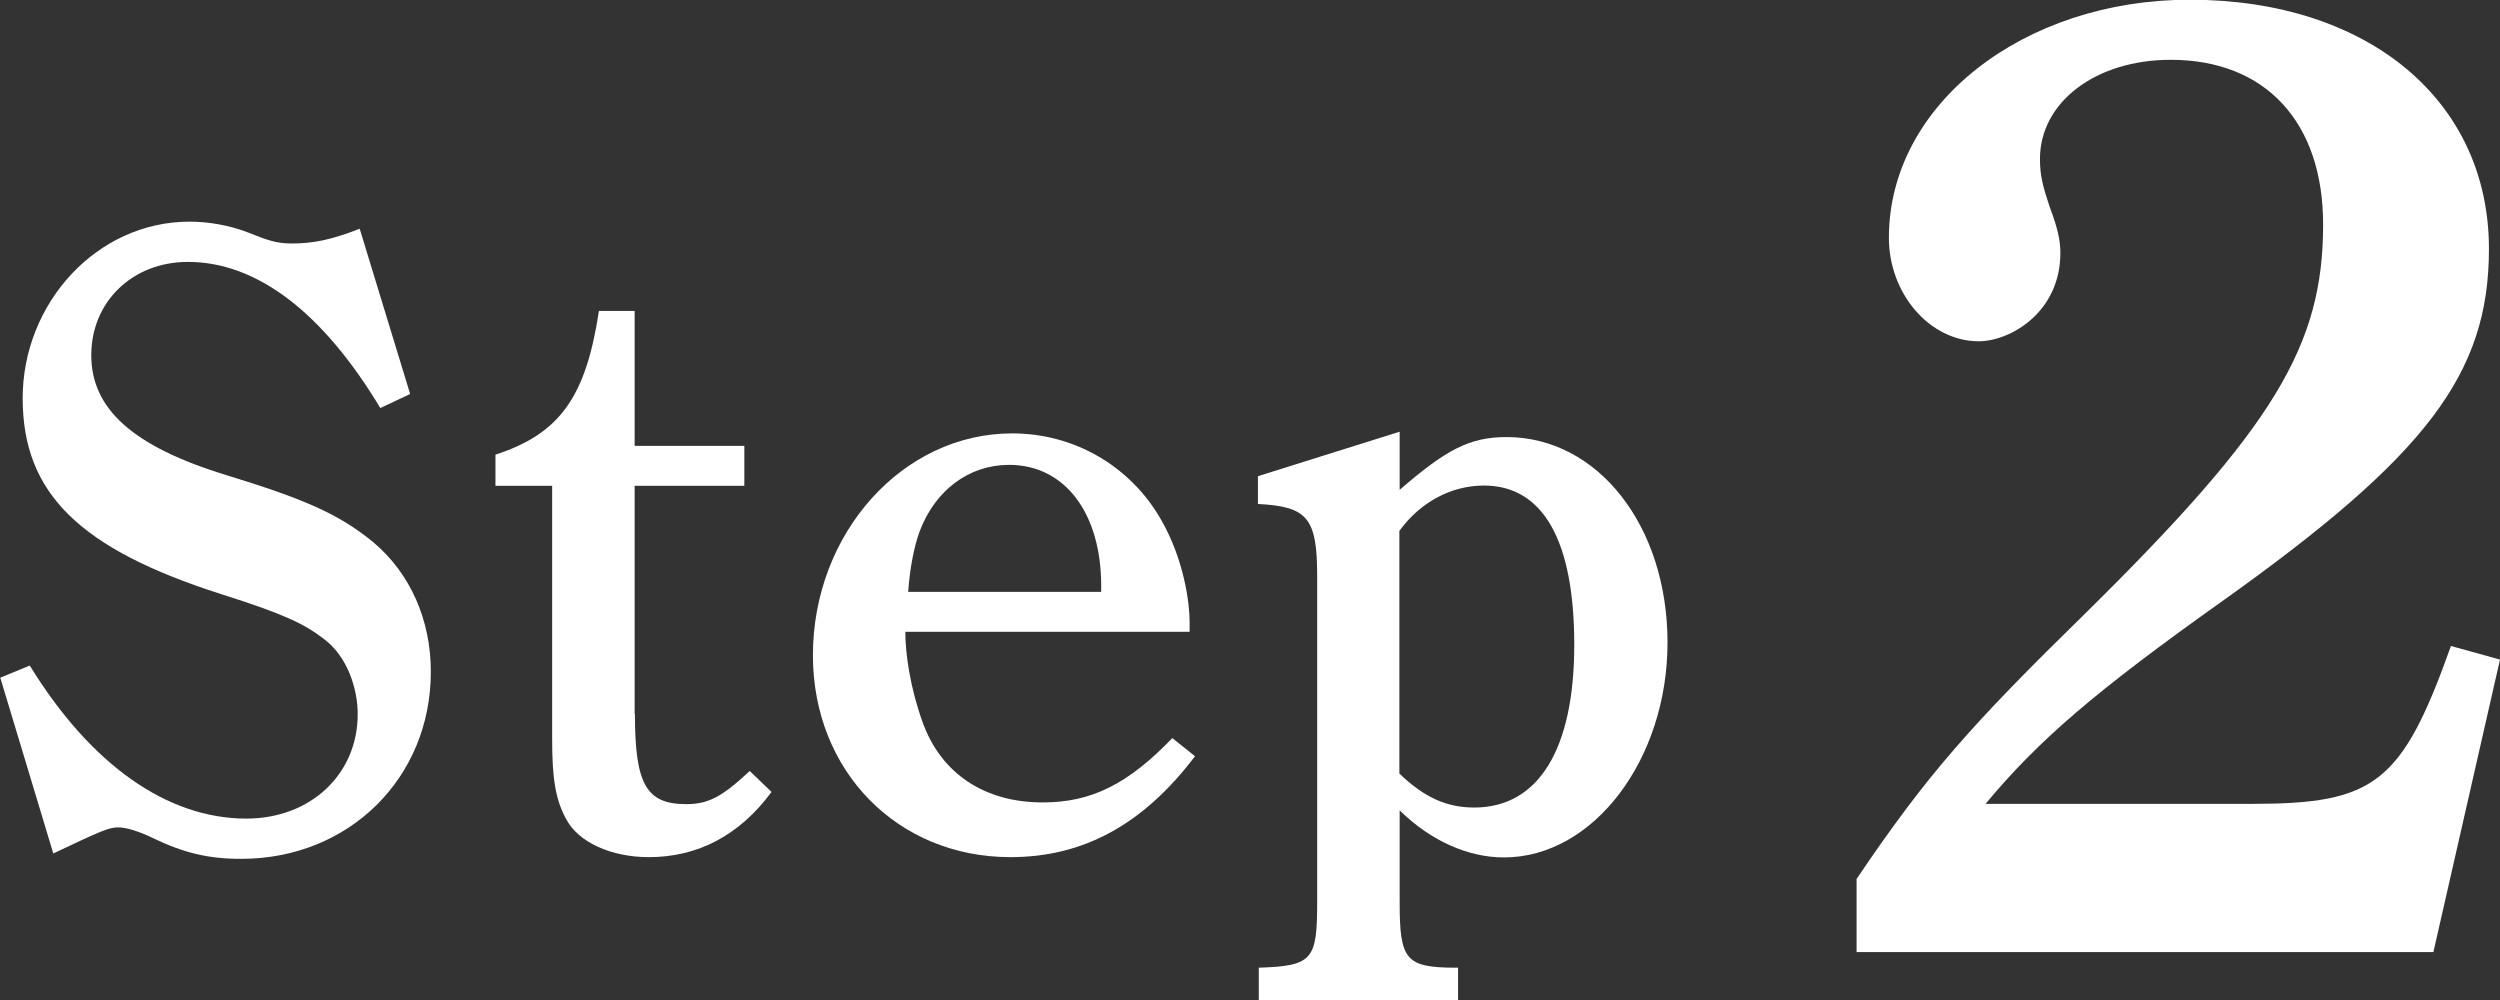
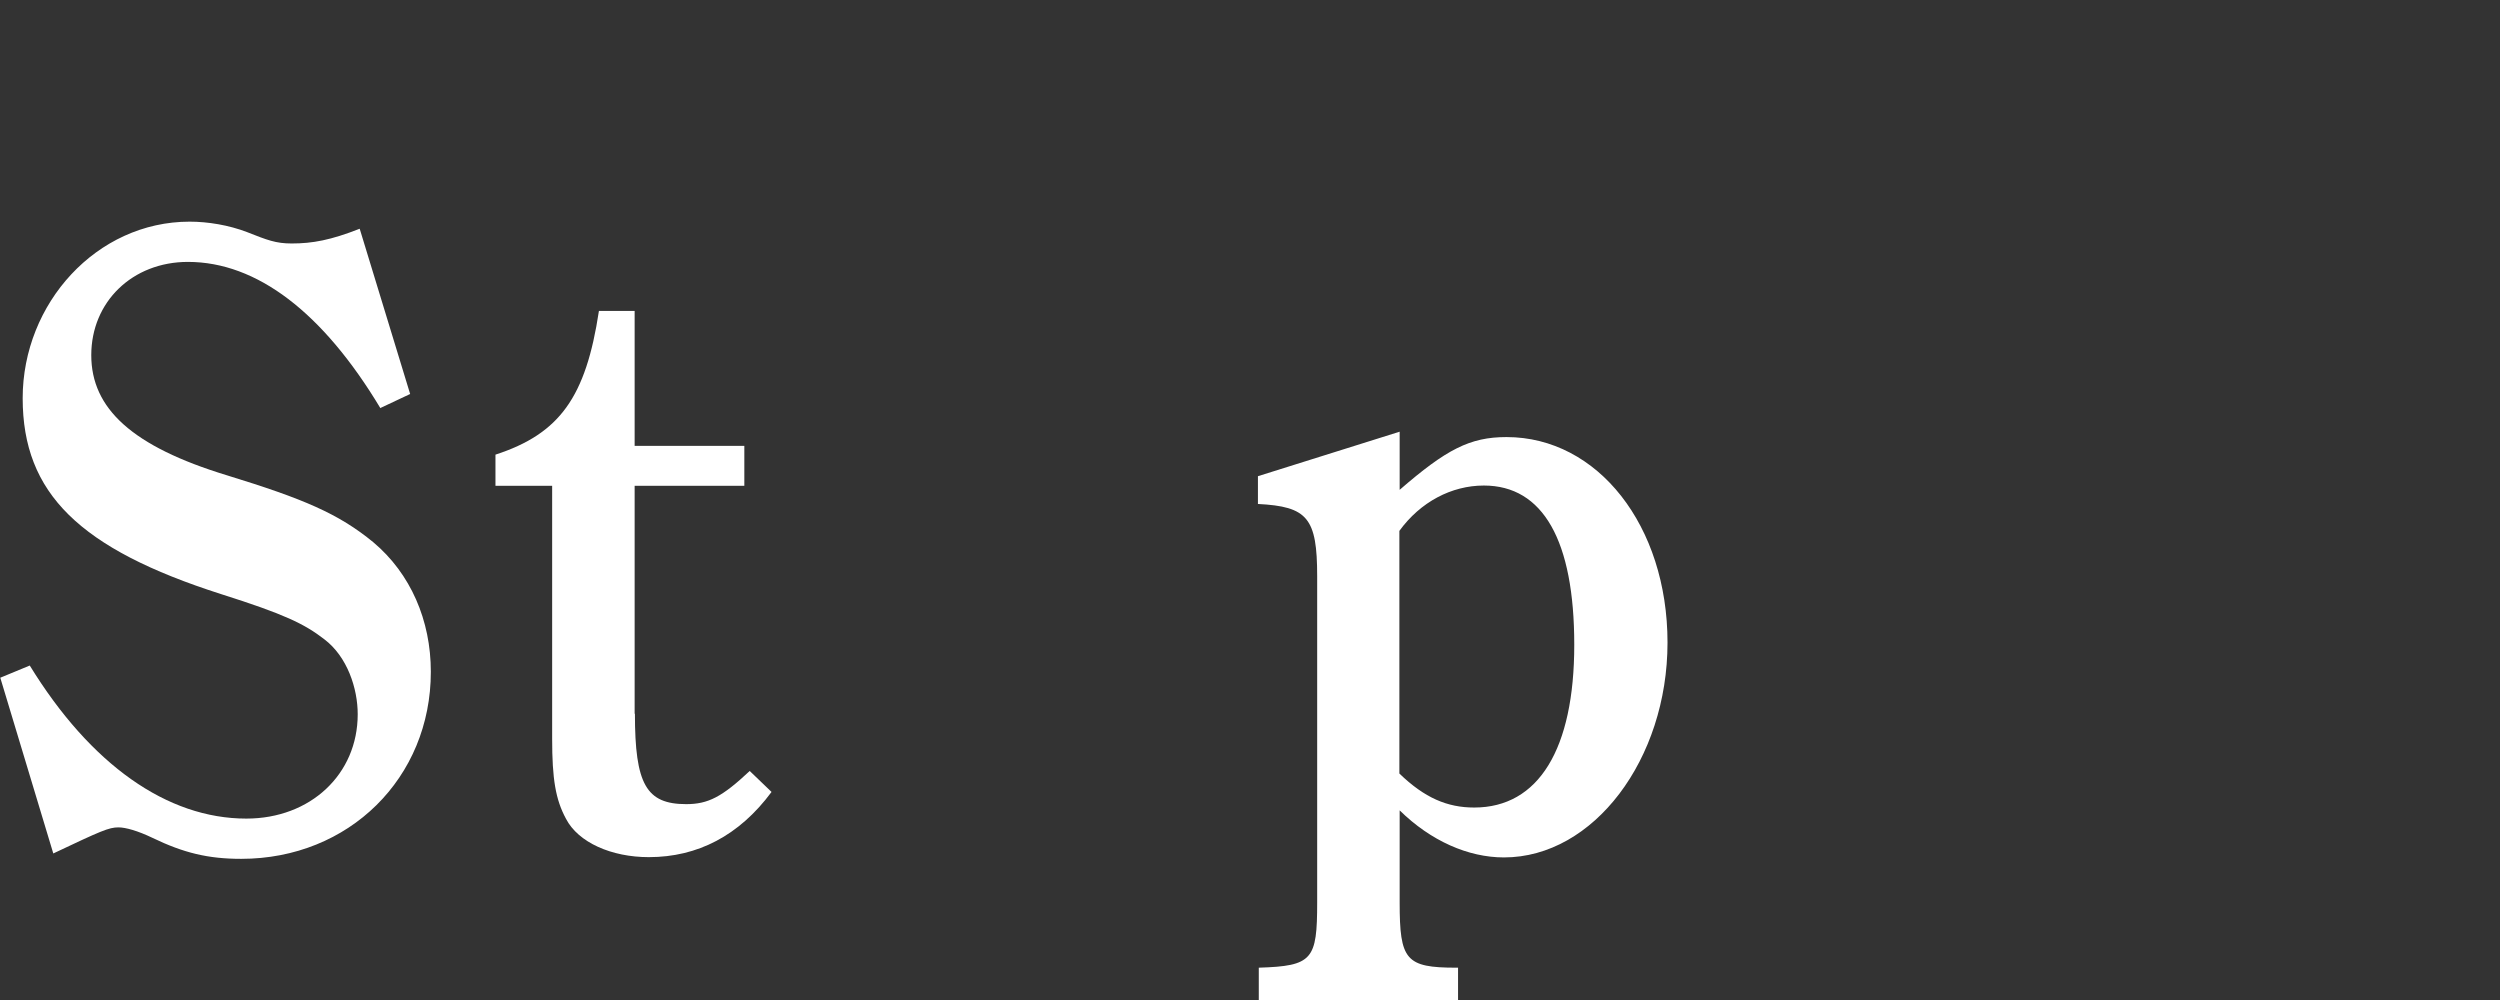
<svg xmlns="http://www.w3.org/2000/svg" viewBox="0 0 88.2 35.28">
  <rect x="0" y="0" width="88.2" height="35.28" fill="#333333" stroke="none" />
  <g fill="#fff">
    <path d="m13.42 14.4c-2.03-3.38-4.36-5.16-6.79-5.16-1.96 0-3.41 1.41-3.41 3.29s1.44 3.22 4.79 4.24c2.7.83 3.93 1.35 5.16 2.36 1.32 1.11 2.03 2.76 2.03 4.57 0 3.75-2.89 6.6-6.69 6.6-1.17 0-2.03-.21-3.13-.74-.52-.25-.95-.37-1.2-.37-.34 0-.61.12-2.3.92l-1.87-6.2 1.04-.43c2.15 3.5 4.85 5.4 7.64 5.4 2.27 0 3.93-1.57 3.93-3.68 0-.92-.37-2.03-1.17-2.64-.71-.55-1.41-.89-3.65-1.6-5-1.6-7-3.56-7-6.91s2.61-6.23 5.89-6.23c.64 0 1.38.12 2.03.37.71.28 1.01.4 1.57.4.74 0 1.38-.12 2.4-.52l1.78 5.83-1.04.49z" />
    <path d="m22.4 25.18c0 2.49.4 3.19 1.81 3.19.77 0 1.26-.25 2.24-1.17l.77.74c-1.14 1.54-2.61 2.3-4.33 2.3-1.32 0-2.49-.52-2.92-1.35-.37-.68-.49-1.41-.49-2.82v-8.93h-2v-1.1c2.27-.74 3.19-2.03 3.65-5.07h1.26v4.76h3.87v1.41h-3.87v8.04z" />
-     <path d="m31.94 22.29c0 .8.18 2 .61 3.19.65 1.81 2.18 2.83 4.24 2.83 1.72 0 3.01-.65 4.57-2.27l.8.64c-1.84 2.43-3.96 3.56-6.51 3.56-3.99 0-6.97-3.04-6.97-7.12 0-4.3 3.16-7.83 7.03-7.83 2.21 0 4.18 1.17 5.25 3.04.83 1.44 1.01 2.98 1.01 3.62v.34h-10.04zm6.91-1.41v-.21c0-2.58-1.29-4.27-3.25-4.27-1.41 0-2.61.89-3.16 2.36-.18.49-.34 1.26-.4 2.12h6.82z" />
    <path d="m49.37 17.29c1.66-1.44 2.49-1.87 3.78-1.87 3.22 0 5.68 3.13 5.68 7.25s-2.61 7.58-5.77 7.58c-1.26 0-2.58-.58-3.68-1.66v3.25c0 2.03.21 2.3 2 2.3h.06v1.14h-7.03v-1.14c1.9-.06 2.06-.28 2.06-2.3v-11.51c0-2.06-.34-2.46-2.09-2.55v-.98l5-1.57v2.06zm0 10c.89.86 1.69 1.2 2.64 1.2 2.27 0 3.53-2.06 3.53-5.74s-1.1-5.62-3.19-5.62c-1.14 0-2.24.58-2.98 1.6v8.57z" />
-     <path d="m65.5 31.01c2.5-3.7 4.03-5.42 8.11-9.41 6.62-6.53 8.35-9.41 8.35-13.68 0-3.6-2.02-5.81-5.38-5.81-2.64 0-4.61 1.49-4.61 3.5 0 .58.1.96.34 1.68.29.77.38 1.2.38 1.63 0 2.11-1.78 3.12-2.88 3.12-1.73 0-3.17-1.68-3.17-3.65 0-4.71 4.75-8.4 10.61-8.4 6.29 0 10.56 3.55 10.56 8.79 0 4.42-2.21 7.3-9.41 12.43-4.46 3.17-6.48 4.9-8.35 7.15h9.41c4.32 0 5.28-.72 7.01-5.57l1.73.48-2.35 10.32h-20.35v-2.59z" />
  </g>
</svg>